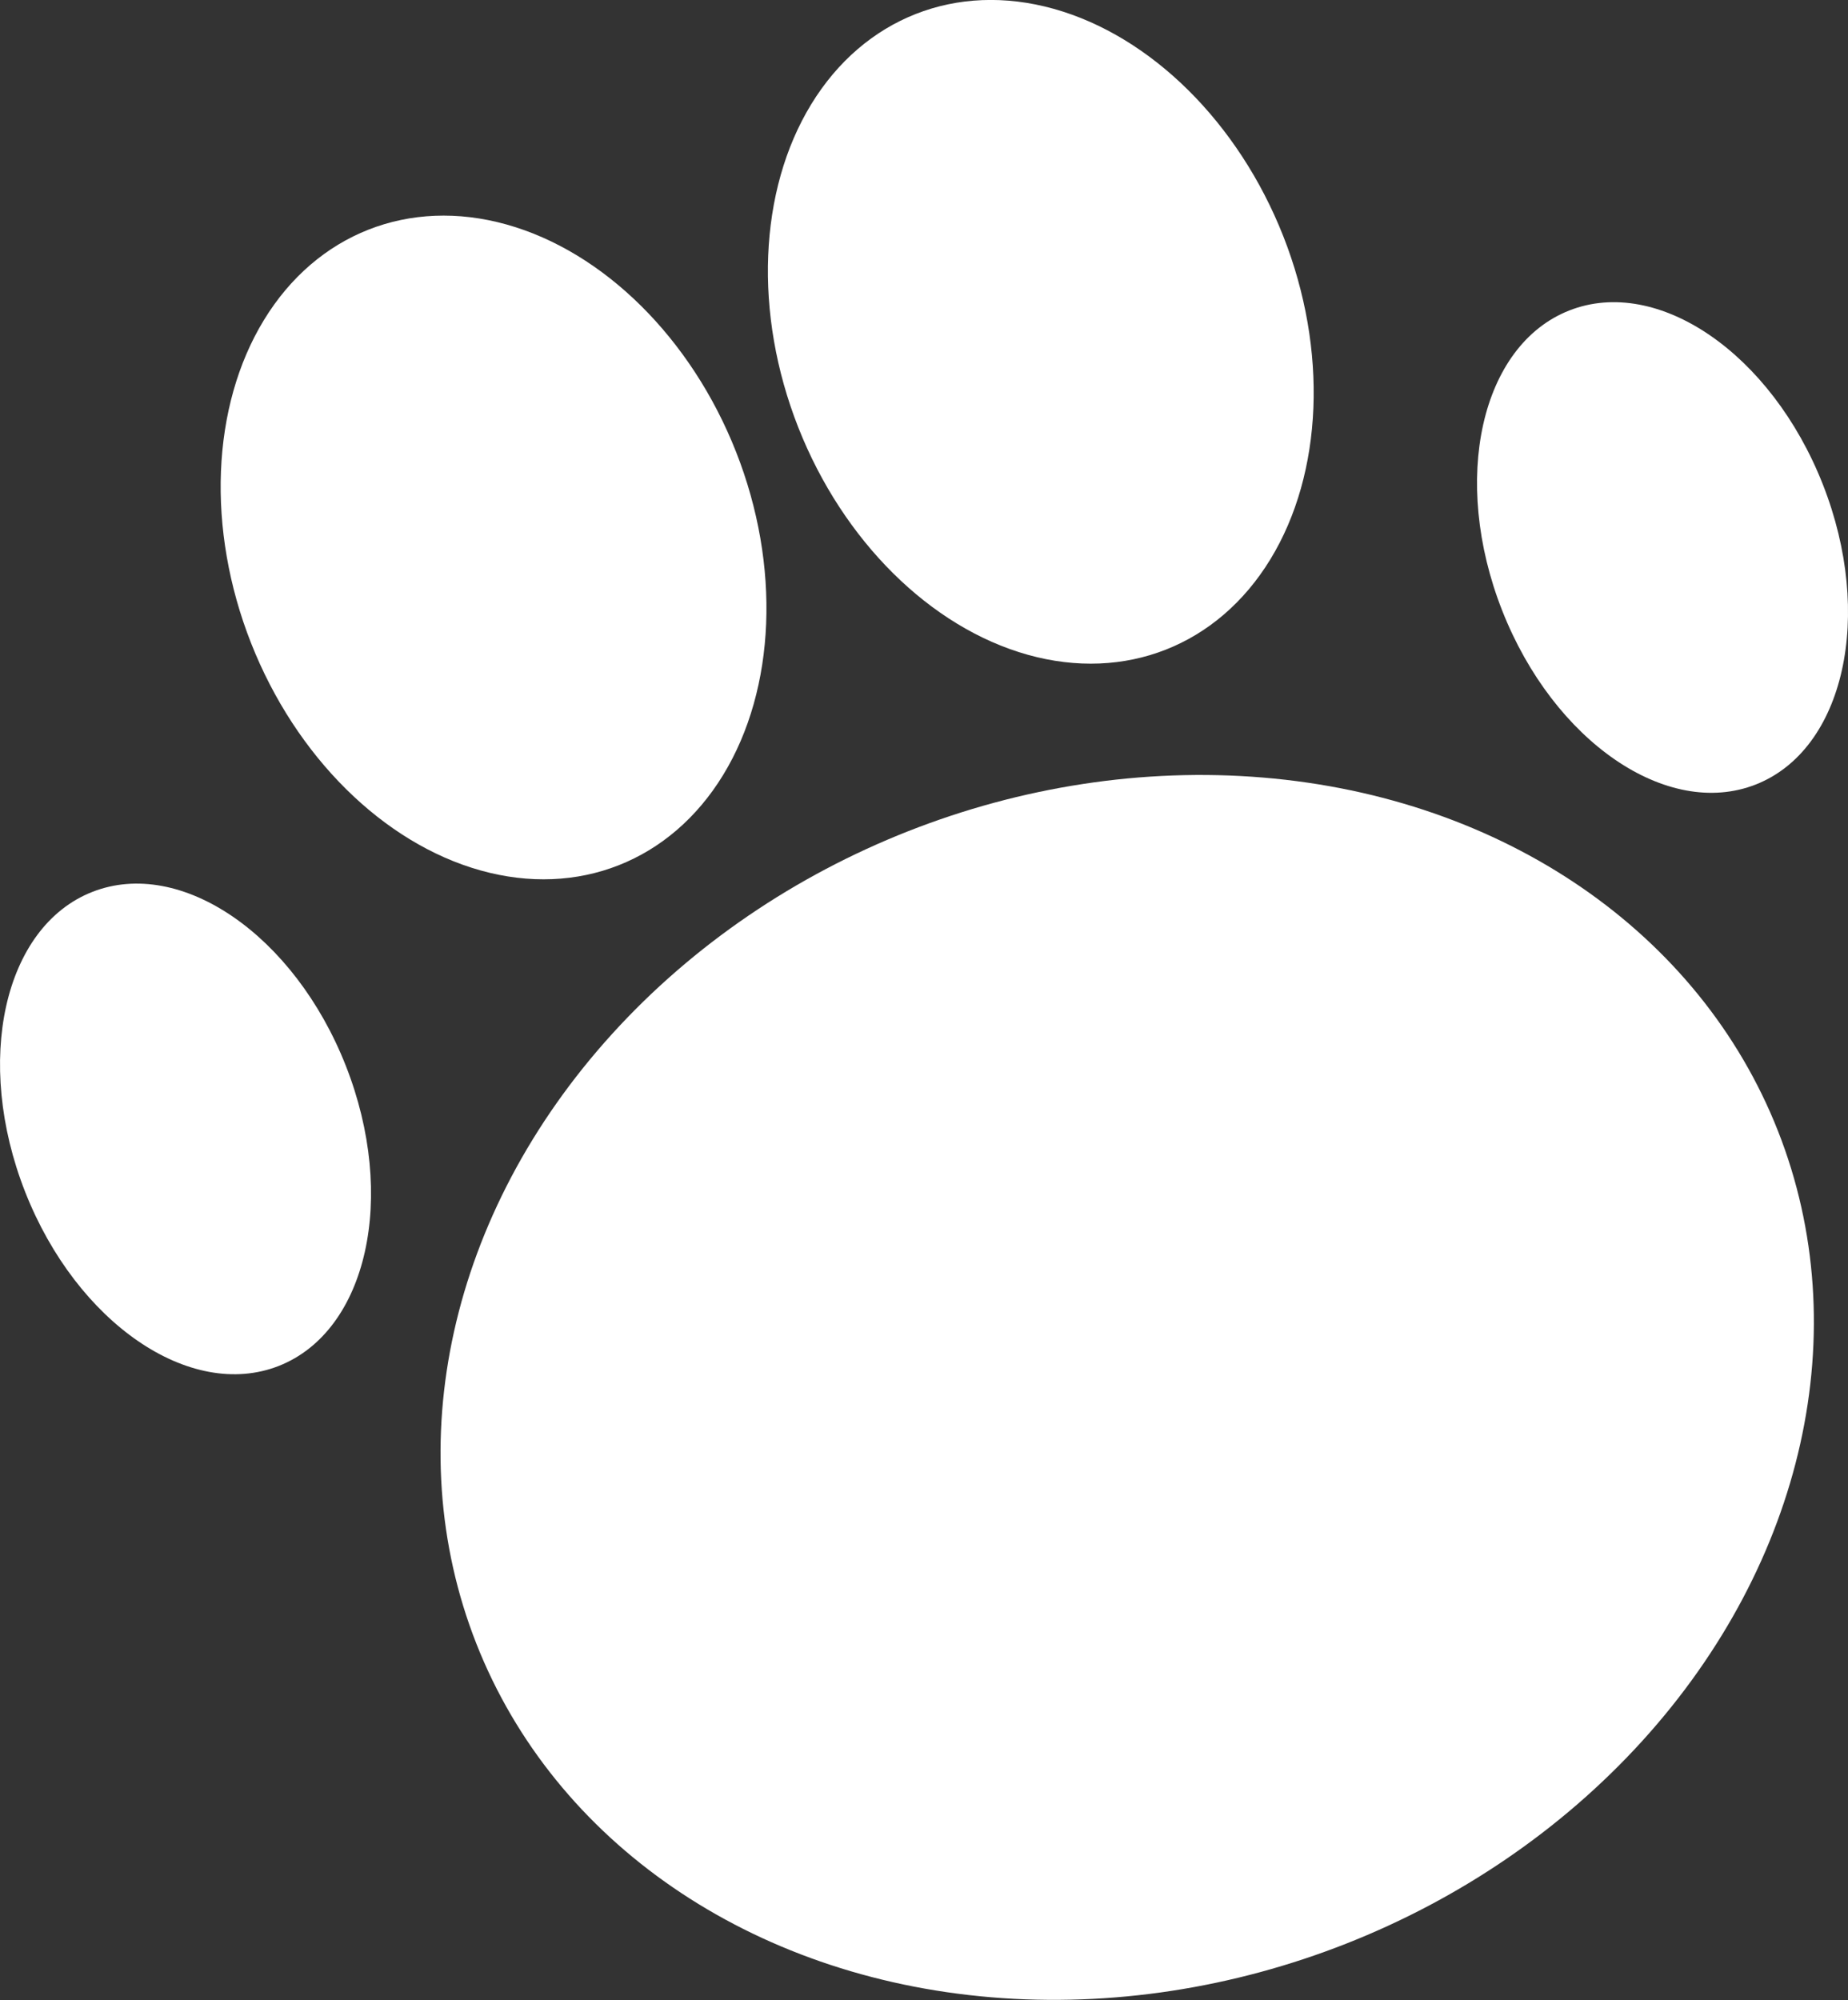
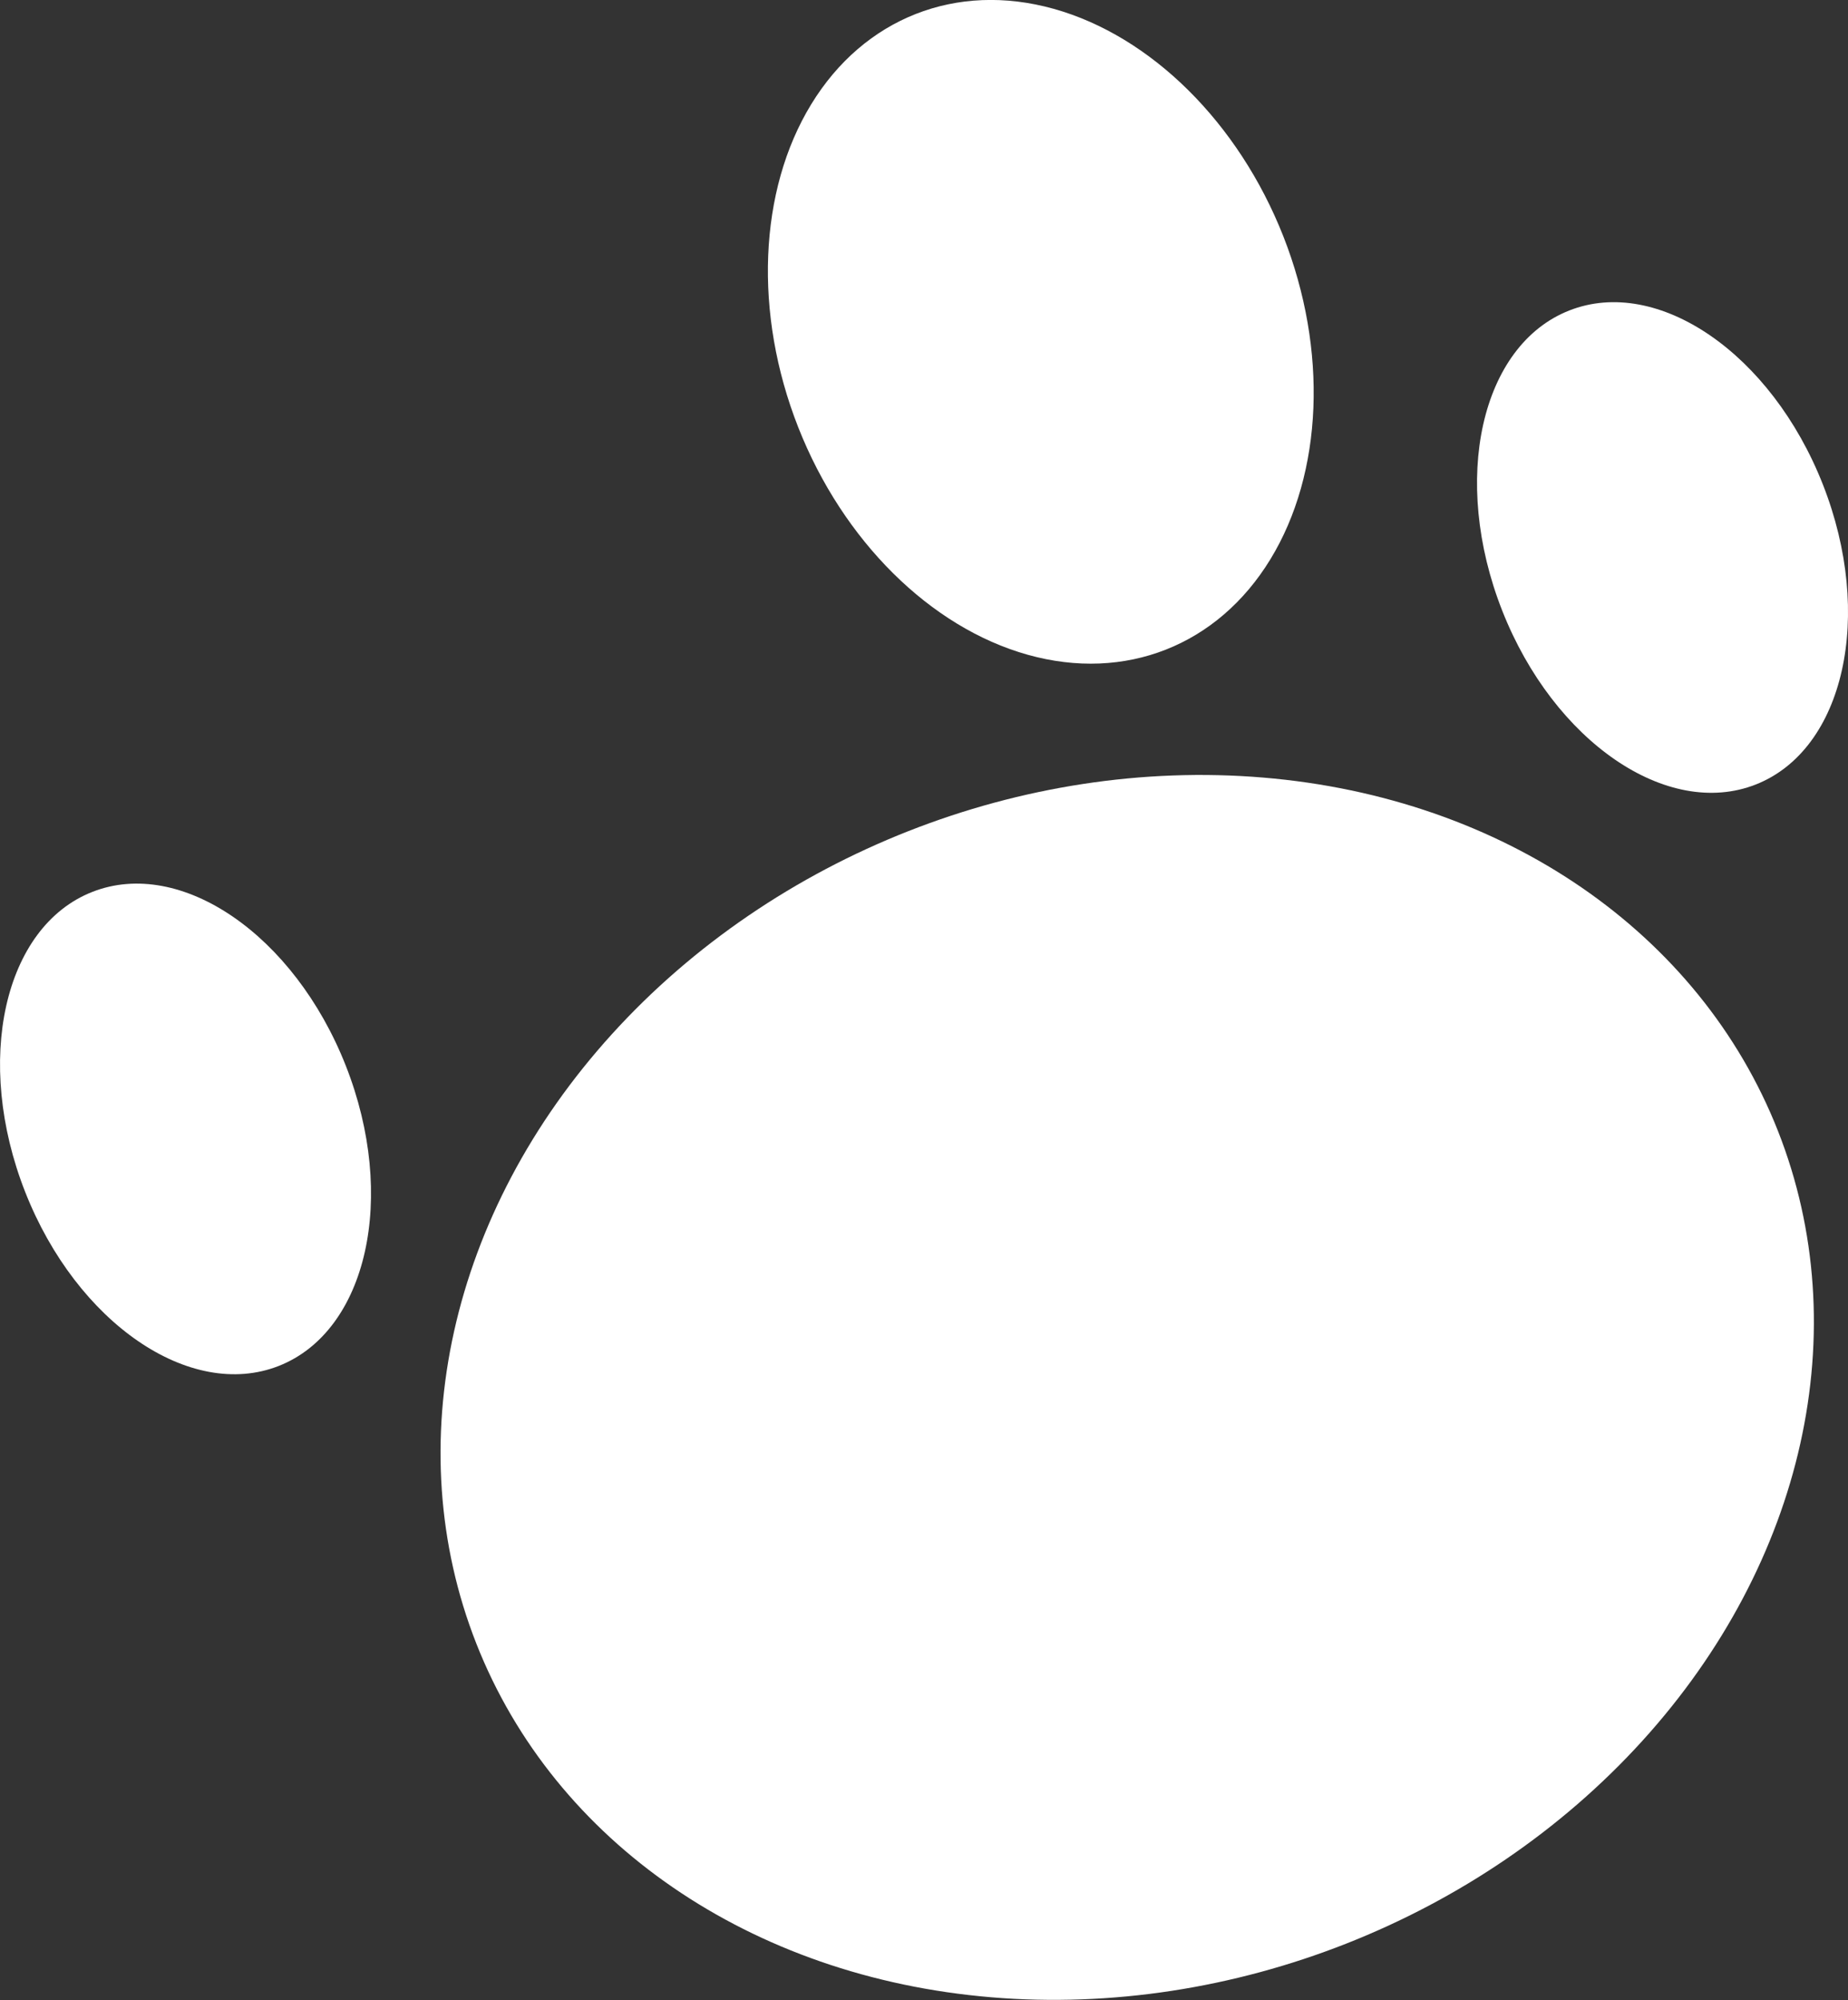
<svg xmlns="http://www.w3.org/2000/svg" aria-label="Favicon - Aquanimal boutique pour animaux " id="loader-patte" viewBox="0 0 107.48 116.3">
  <rect x="0" y="0" width="107.48" height="116.3" fill="#333333" stroke="none" />
  <title>Favicon - Aquanimal boutique pour animaux </title>
  <defs>
    <style>      .st0 {        fill: #fff;      }    </style>
  </defs>
  <ellipse id="coussinet" class="st0" cx="65.56" cy="80.68" rx="40.68" ry="34.76" transform="translate(-25 29.62) rotate(-21.49)" />
  <ellipse id="griffe-4" class="st0" cx="96.69" cy="31.84" rx="10.02" ry="14.81" transform="translate(-4.94 37.63) rotate(-21.49)" />
  <ellipse id="griffe-3" class="st0" cx="60.53" cy="19.3" rx="15.16" ry="19.86" transform="translate(-2.86 23.51) rotate(-21.49)" />
-   <ellipse id="griffe-2" class="st0" cx="28.7" cy="31.83" rx="15.16" ry="19.86" transform="translate(-9.66 12.73) rotate(-21.49)" />
  <ellipse id="griffe-1" class="st0" cx="10.79" cy="65.65" rx="10.02" ry="14.81" transform="translate(-23.3 8.51) rotate(-21.49)" />
</svg>